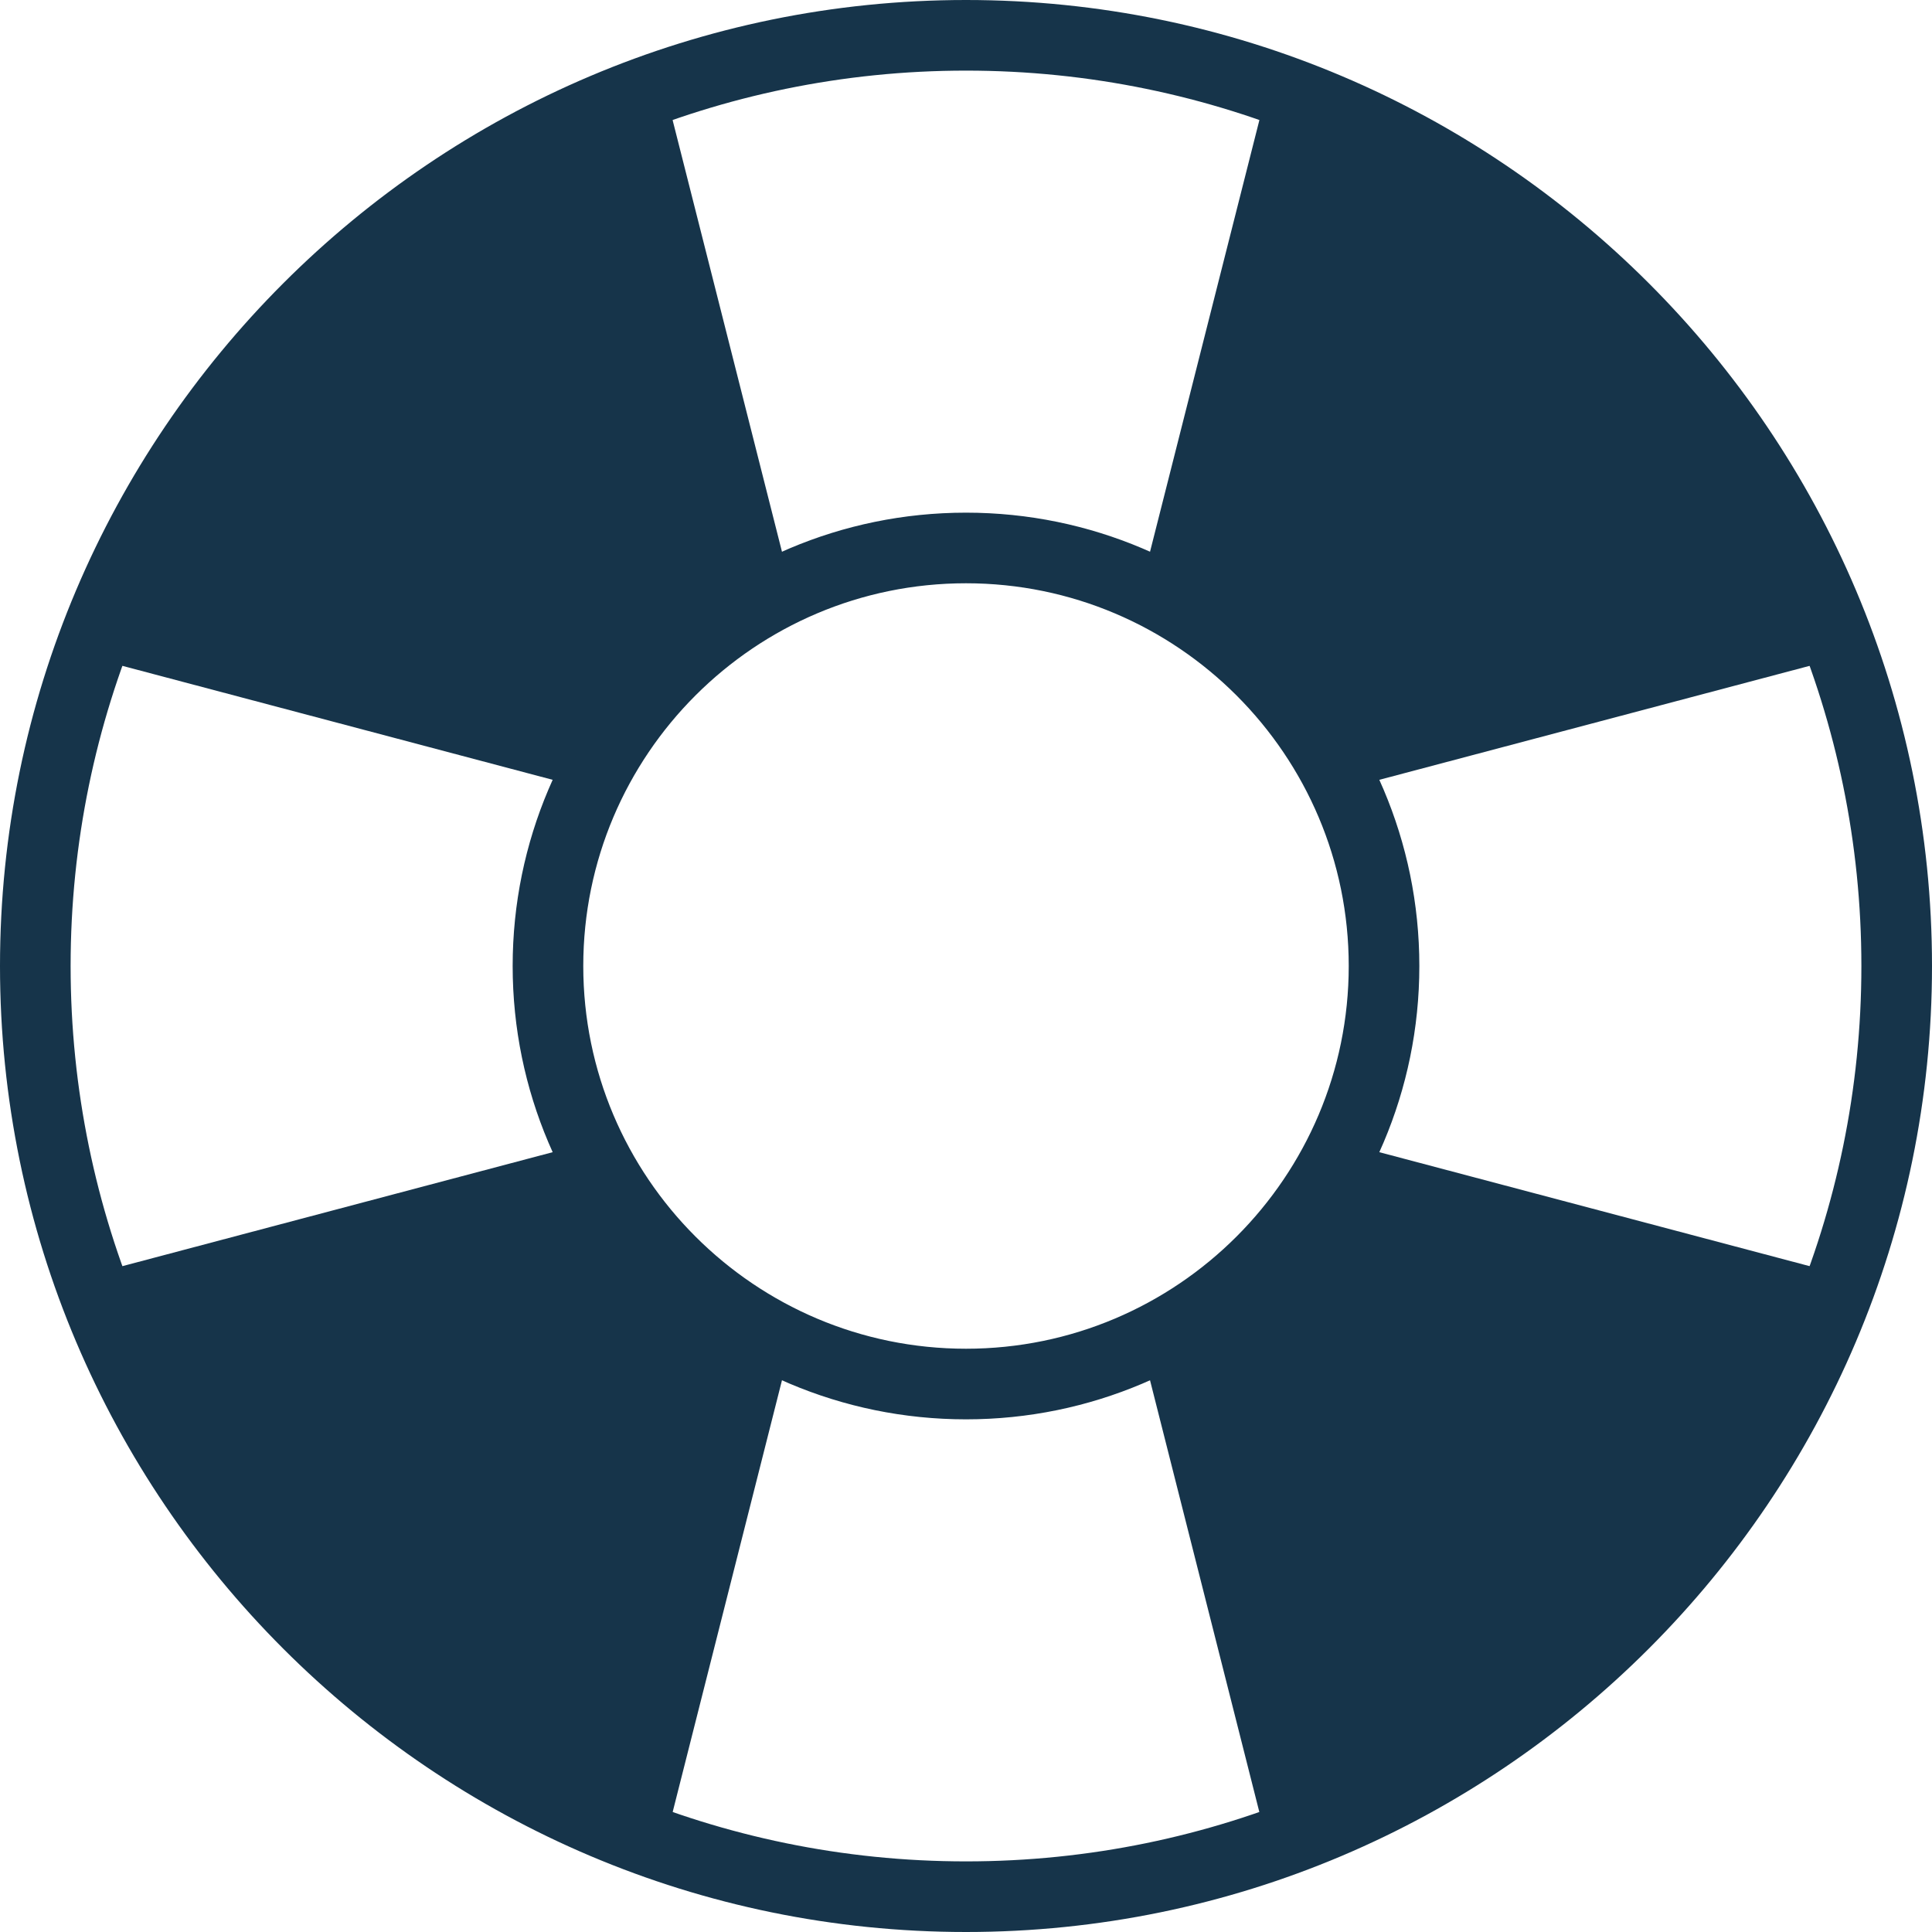
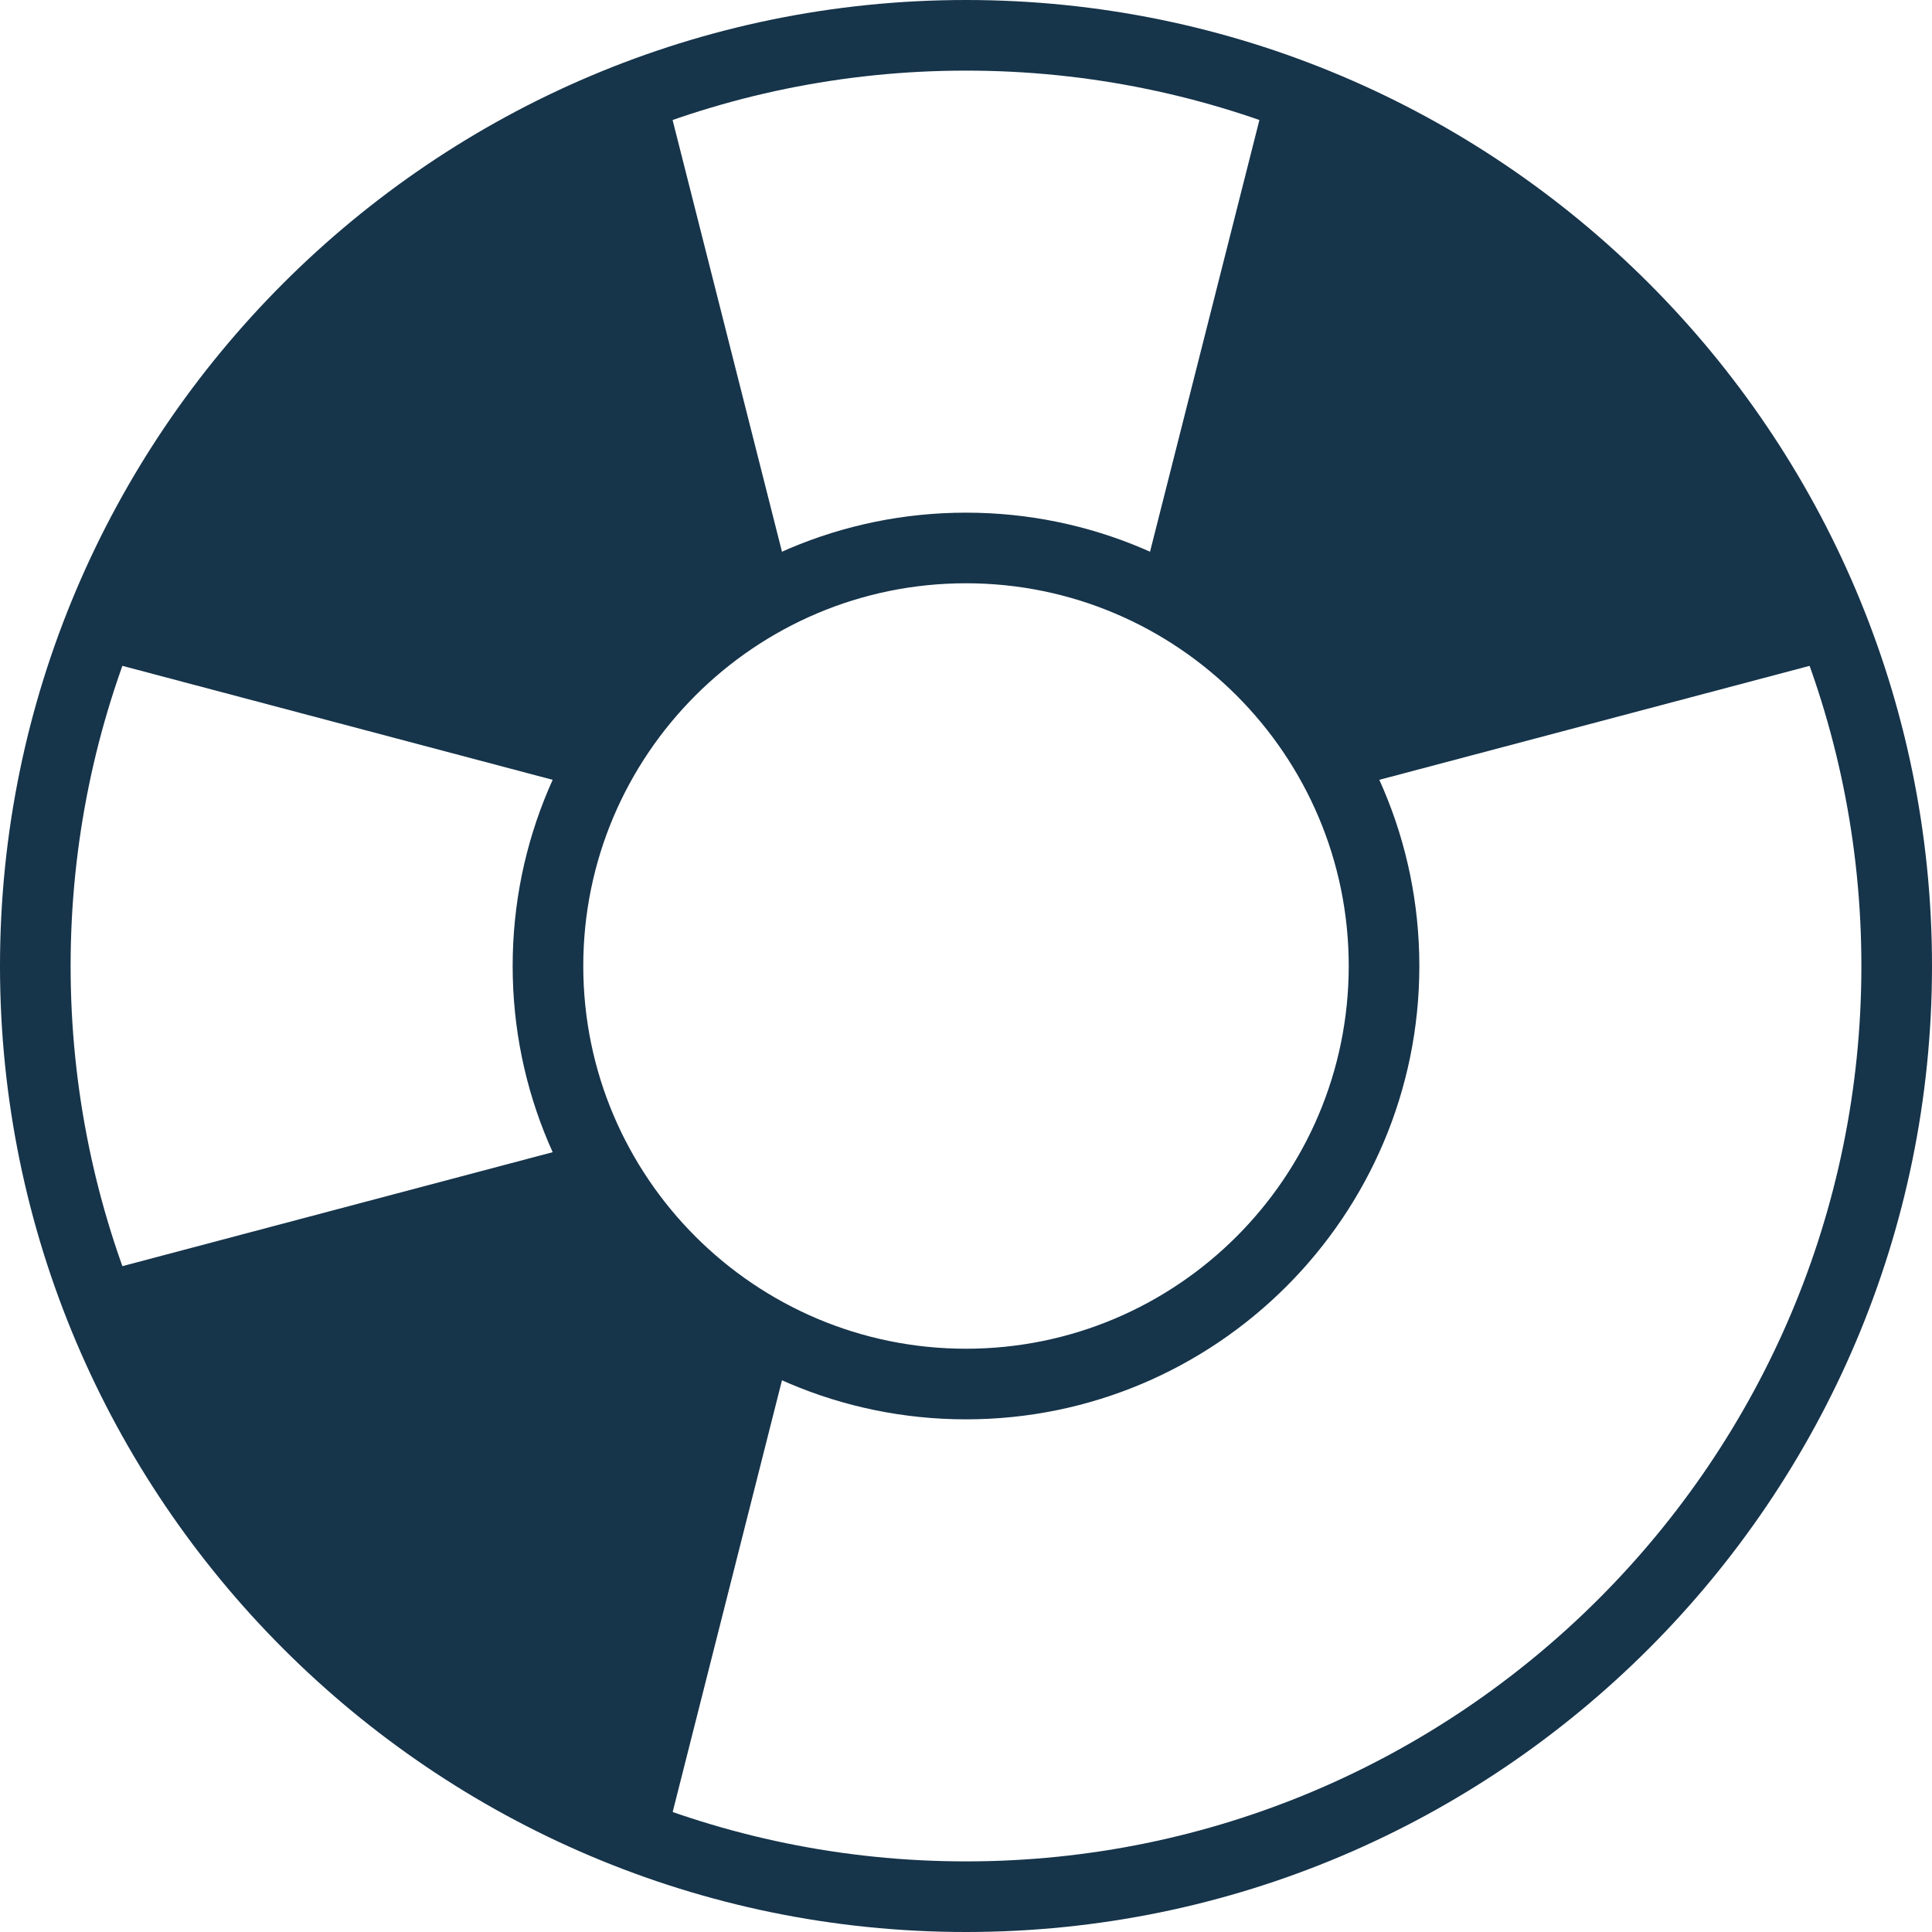
<svg xmlns="http://www.w3.org/2000/svg" version="1.1" id="Layer_1" x="0px" y="0px" viewBox="0 0 54.72 54.72" enable-background="new 0 0 54.72 54.72" xml:space="preserve">
  <g>
    <path fill="#16344A" d="M27.36,54.72C12.27,54.72,0,42.44,0,27.36S12.27,0,27.36,0c15.09,0,27.36,12.27,27.36,27.36   S42.44,54.72,27.36,54.72z M27.36,2C13.38,2,2,13.38,2,27.36s11.38,25.36,25.36,25.36c13.98,0,25.36-11.38,25.36-25.36   S41.34,2,27.36,2z M27.36,40.2c-7.08,0-12.84-5.76-12.84-12.84s5.76-12.84,12.84-12.84c7.08,0,12.84,5.76,12.84,12.84   S34.44,40.2,27.36,40.2z M27.36,16.52c-5.98,0-10.84,4.86-10.84,10.84c0,5.98,4.86,10.84,10.84,10.84   c5.98,0,10.84-4.86,10.84-10.84C38.2,21.38,33.34,16.52,27.36,16.52z" />
    <g>
      <path fill="#16344A" d="M1.81,18.42l14.12,3.74c1.24-2.77,3.51-4.97,6.32-6.13L18.67,1.9C10.77,4.43,4.5,10.59,1.81,18.42z" />
      <path fill="#16344A" d="M52.91,18.42l-14.12,3.74c-1.24-2.77-3.51-4.97-6.32-6.13L36.05,1.9C43.95,4.43,50.22,10.59,52.91,18.42z" />
      <path fill="#16344A" d="M1.81,36.3l14.12-3.74c1.24,2.77,3.51,4.97,6.32,6.13l-3.58,14.14C10.77,50.28,4.5,44.12,1.81,36.3z" />
-       <path fill="#16344A" d="M52.91,36.3l-14.12-3.74c-1.24,2.77-3.51,4.97-6.32,6.13l3.58,14.14C43.95,50.28,50.22,44.12,52.91,36.3z" />
    </g>
  </g>
  <g>
</g>
  <g>
</g>
  <g>
</g>
  <g>
</g>
  <g>
</g>
  <g>
</g>
  <g>
</g>
  <g>
</g>
  <g>
</g>
  <g>
</g>
  <g>
</g>
</svg>